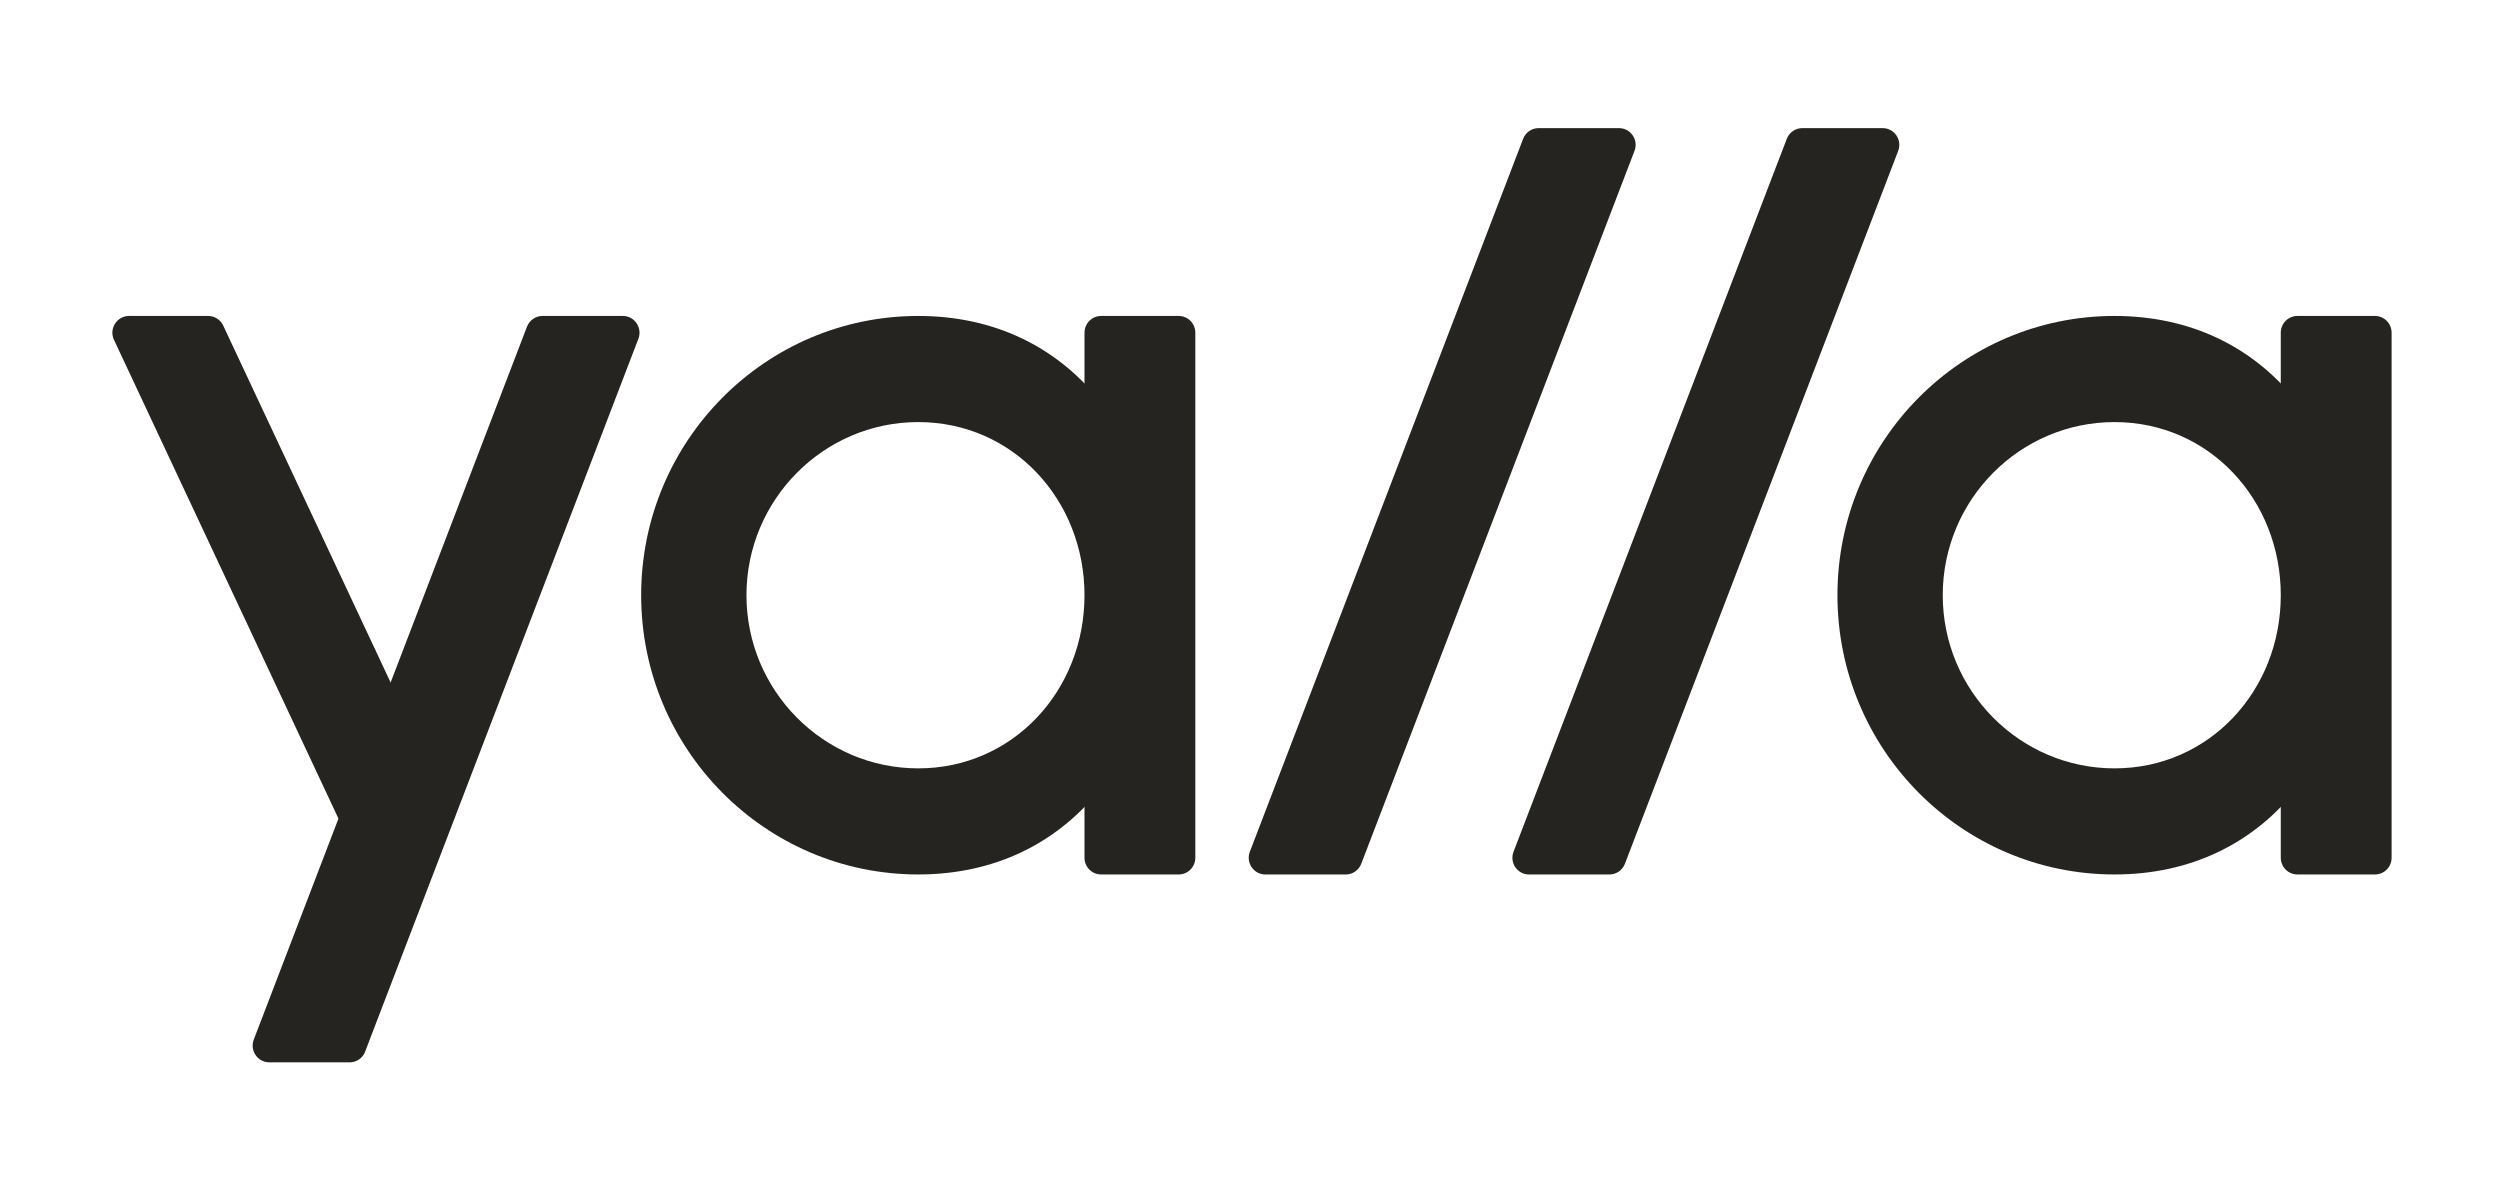
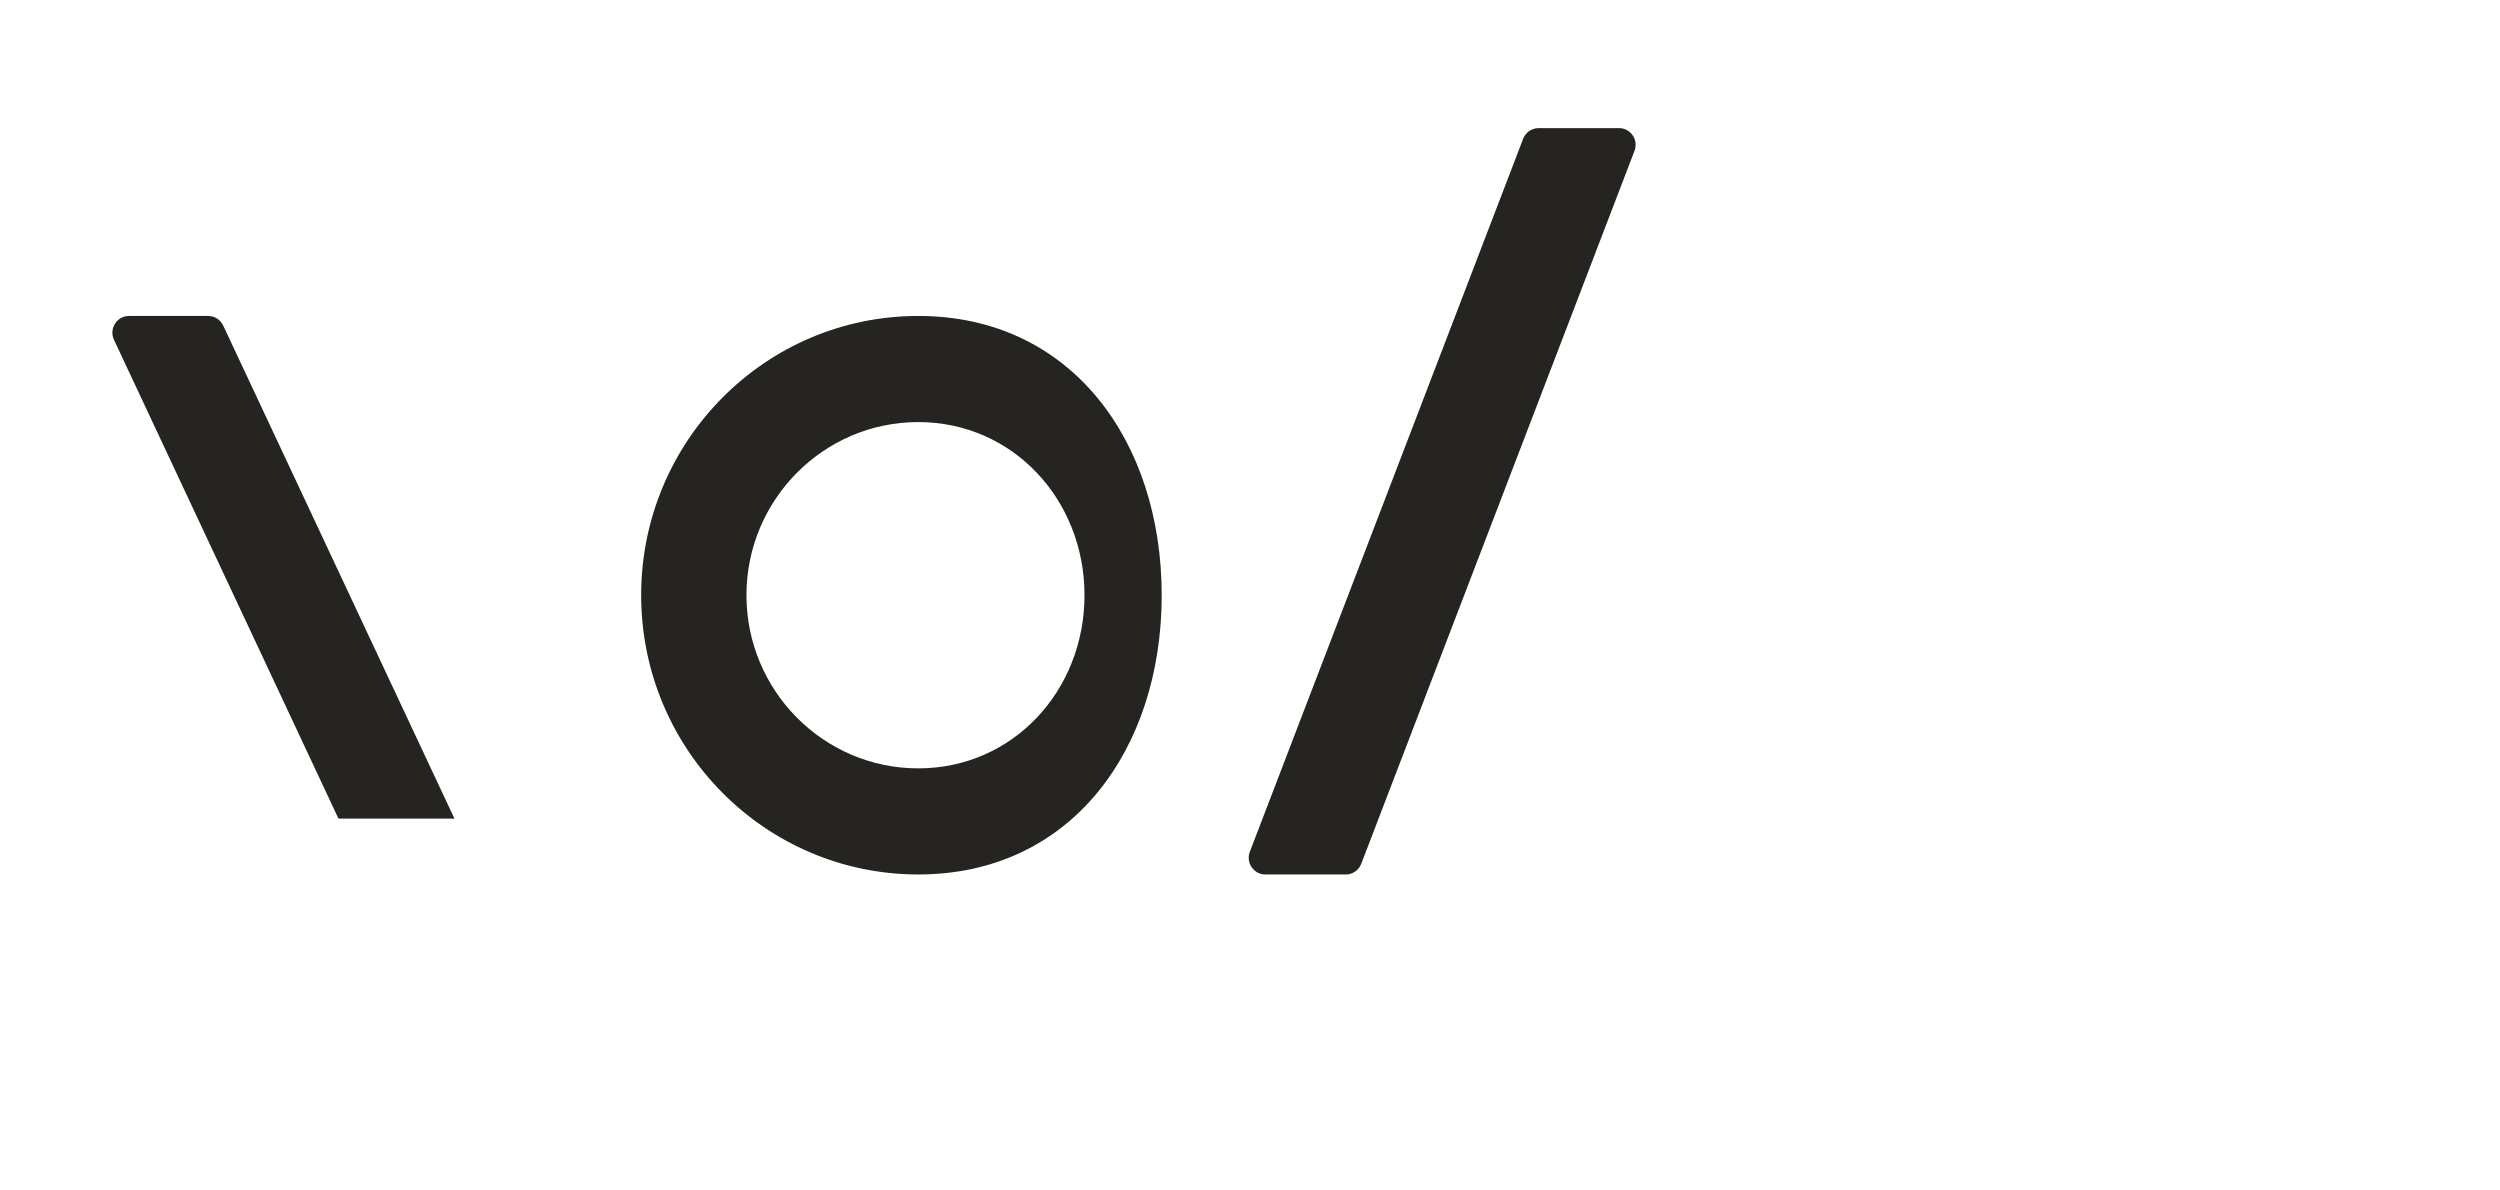
<svg xmlns="http://www.w3.org/2000/svg" width="84" height="40" viewBox="0 0 84 40" fill="none">
  <path d="M45.738 29.023L54.919 5.07C55.061 4.701 54.791 4.305 54.398 4.305H51.698C51.467 4.305 51.26 4.447 51.177 4.665L41.995 28.618C41.854 28.987 42.124 29.383 42.517 29.383H45.216C45.447 29.383 45.654 29.241 45.738 29.023Z" fill="#252421" />
-   <path d="M54.597 29.023L63.779 5.07C63.92 4.701 63.65 4.305 63.257 4.305H60.557C60.327 4.305 60.12 4.447 60.036 4.665L50.855 28.618C50.713 28.987 50.983 29.383 51.376 29.383H54.076C54.307 29.383 54.513 29.241 54.597 29.023Z" fill="#252421" />
-   <path d="M12.268 35.335L21.45 11.382C21.591 11.012 21.321 10.616 20.928 10.616H18.228C17.997 10.616 17.791 10.759 17.707 10.976L8.527 34.929C8.386 35.299 8.656 35.695 9.049 35.695H11.749C11.979 35.695 12.186 35.552 12.27 35.335H12.268Z" fill="#252421" />
  <path d="M11.373 27.506L3.83 11.419C3.655 11.046 3.925 10.616 4.334 10.616H6.995C7.211 10.616 7.408 10.742 7.5 10.939L15.27 27.506" fill="#252421" />
-   <path d="M36.998 29.382H39.604C39.913 29.382 40.163 29.131 40.163 28.819V11.179C40.163 10.868 39.913 10.616 39.604 10.616H36.998C36.688 10.616 36.439 10.868 36.439 11.179V15.009L37.431 20.442L36.439 24.435V28.819C36.439 29.131 36.688 29.382 36.998 29.382Z" fill="#252421" />
  <path d="M30.853 14.182C34.035 14.182 36.439 16.792 36.439 19.999C36.439 23.206 34.035 25.817 30.853 25.817C27.671 25.817 25.081 23.206 25.081 19.999C25.081 16.792 27.671 14.182 30.853 14.182ZM30.853 10.616C25.712 10.616 21.543 14.818 21.543 19.999C21.543 25.18 25.712 29.382 30.853 29.382C35.994 29.382 39.033 25.18 39.033 19.999C39.033 14.818 35.994 10.616 30.853 10.616Z" fill="#252421" />
-   <path d="M77.193 29.382H79.8C80.109 29.382 80.358 29.131 80.358 28.819V11.179C80.358 10.868 80.109 10.616 79.8 10.616H77.193C76.884 10.616 76.634 10.868 76.634 11.179V15.009L77.627 20.442L76.634 24.435V28.819C76.634 29.131 76.884 29.382 77.193 29.382Z" fill="#252421" />
-   <path d="M71.048 14.182C74.23 14.182 76.634 16.792 76.634 19.999C76.634 23.206 74.23 25.817 71.048 25.817C67.866 25.817 65.276 23.206 65.276 19.999C65.276 16.792 67.866 14.182 71.048 14.182ZM71.048 10.616C65.907 10.616 61.738 14.818 61.738 19.999C61.738 25.18 65.907 29.382 71.048 29.382C76.189 29.382 79.228 25.18 79.228 19.999C79.228 14.818 76.189 10.616 71.048 10.616Z" fill="#252421" />
</svg>